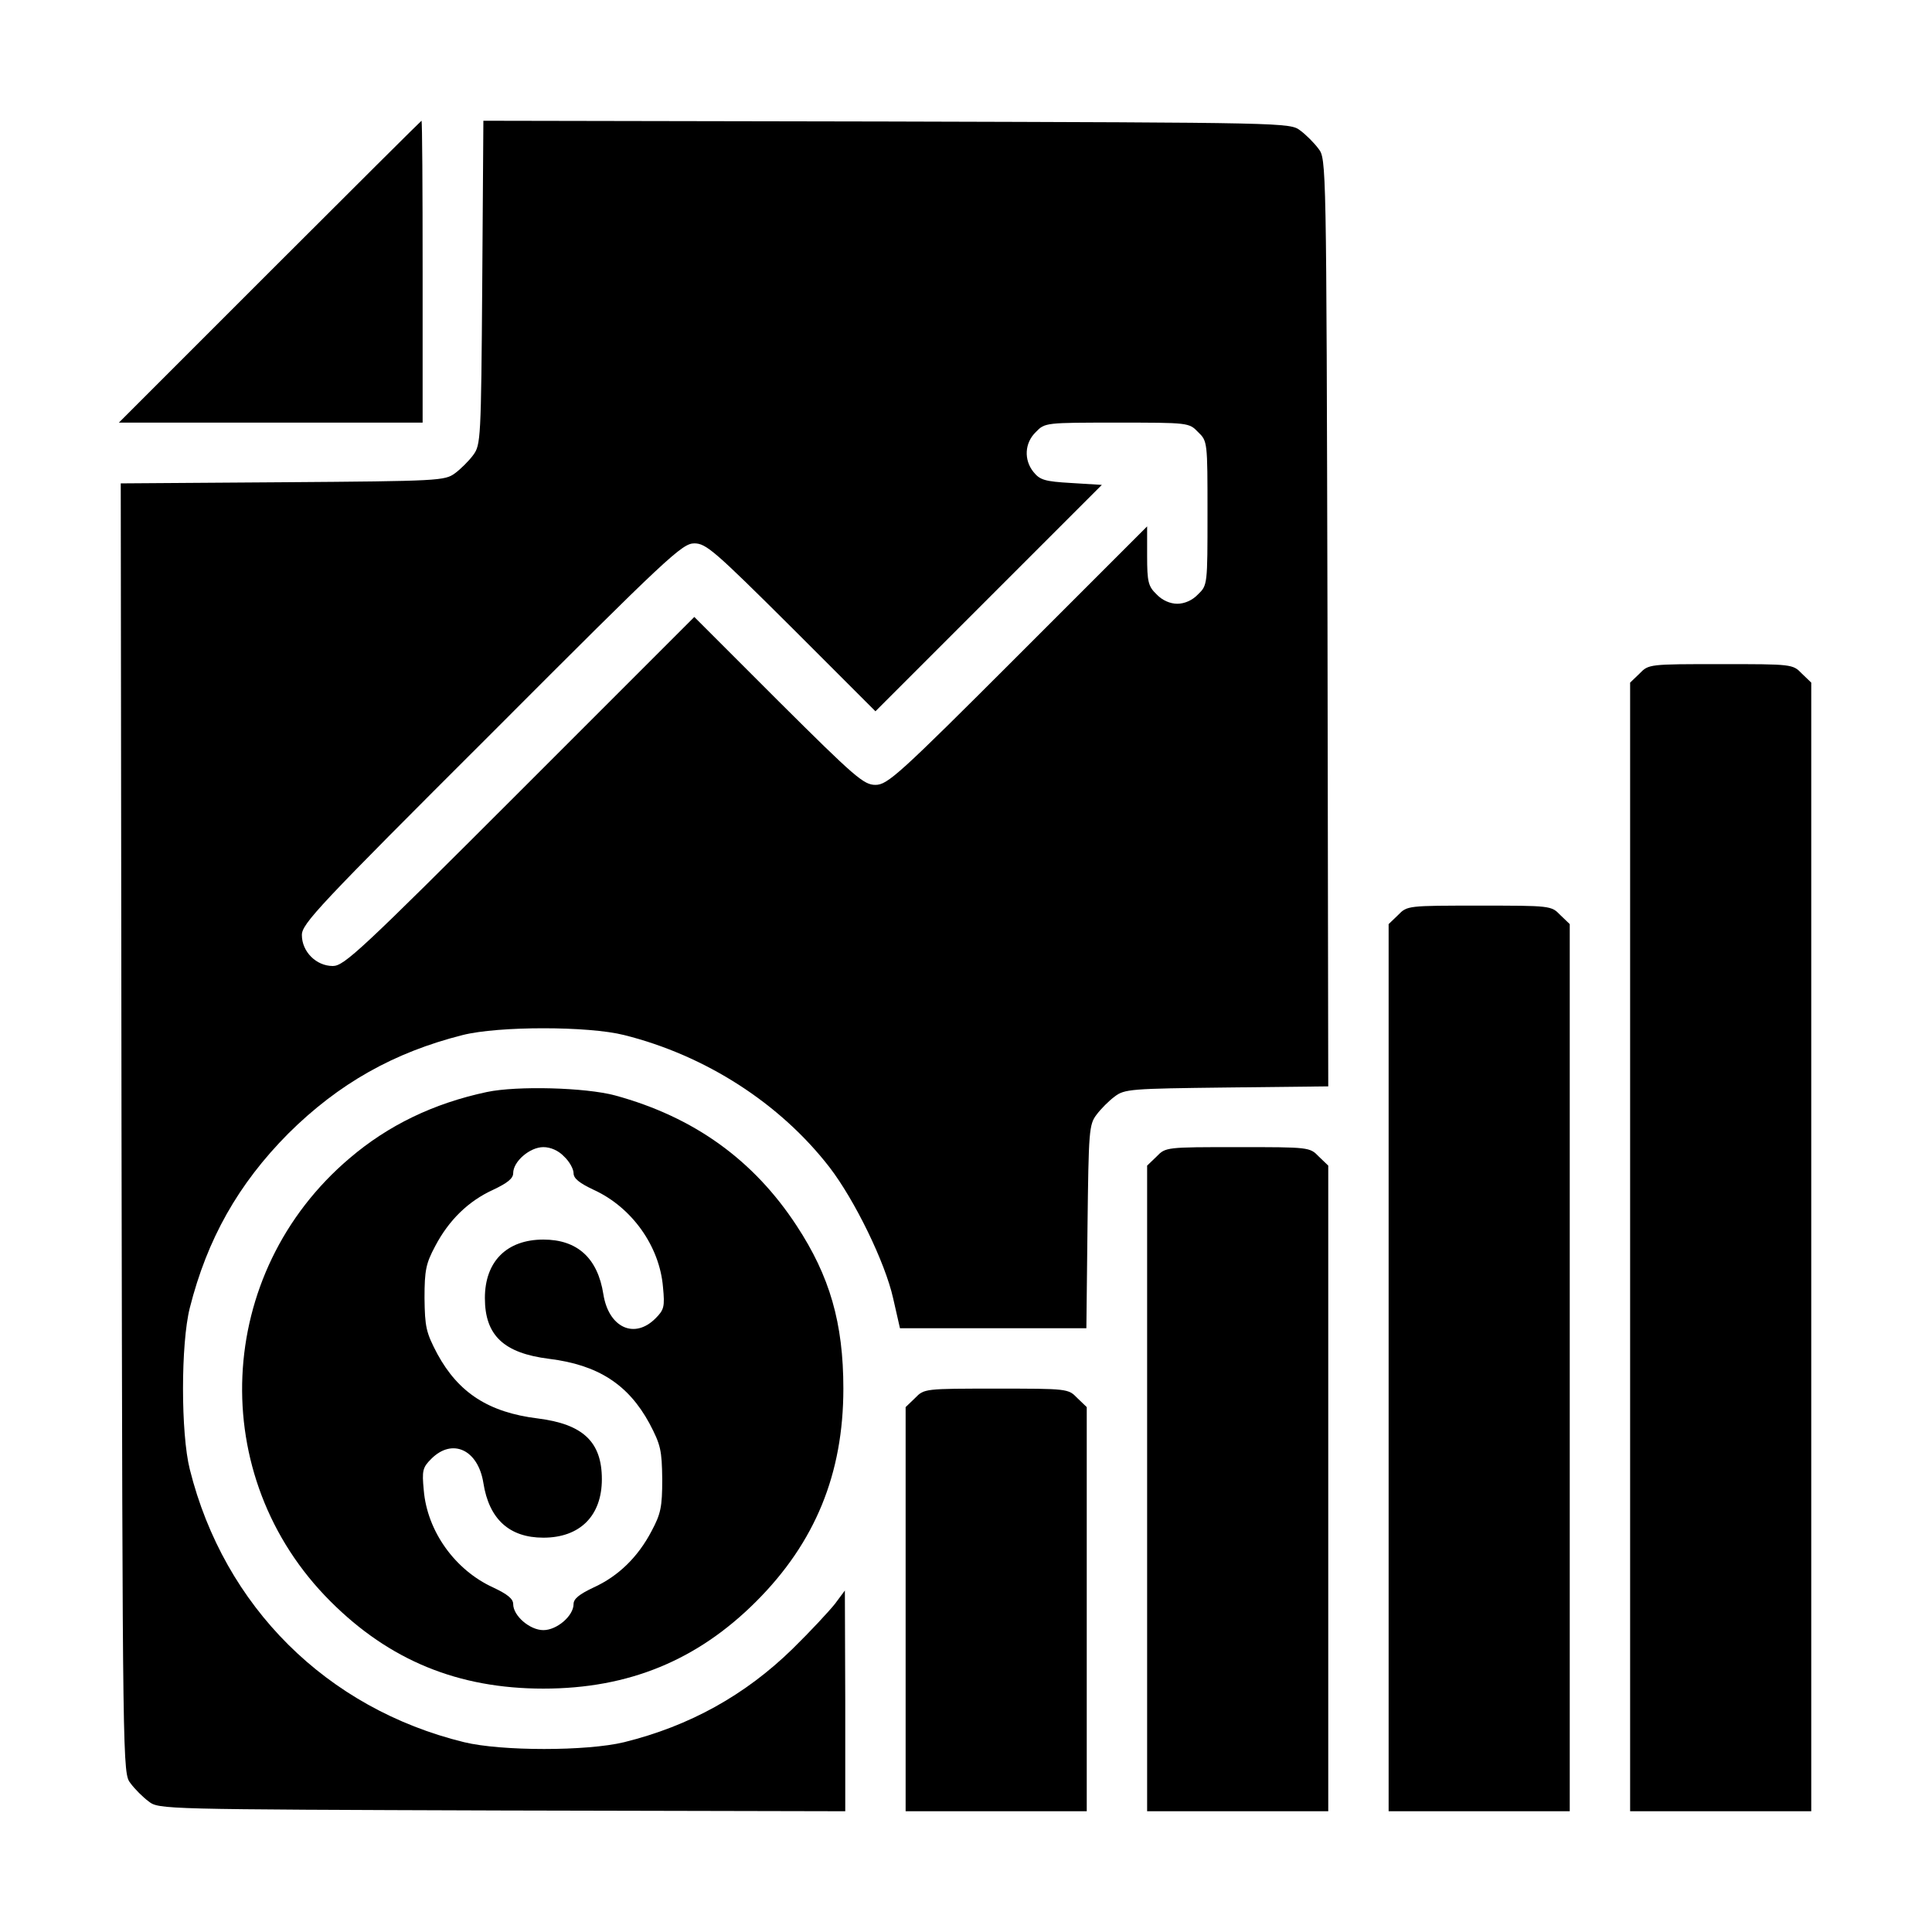
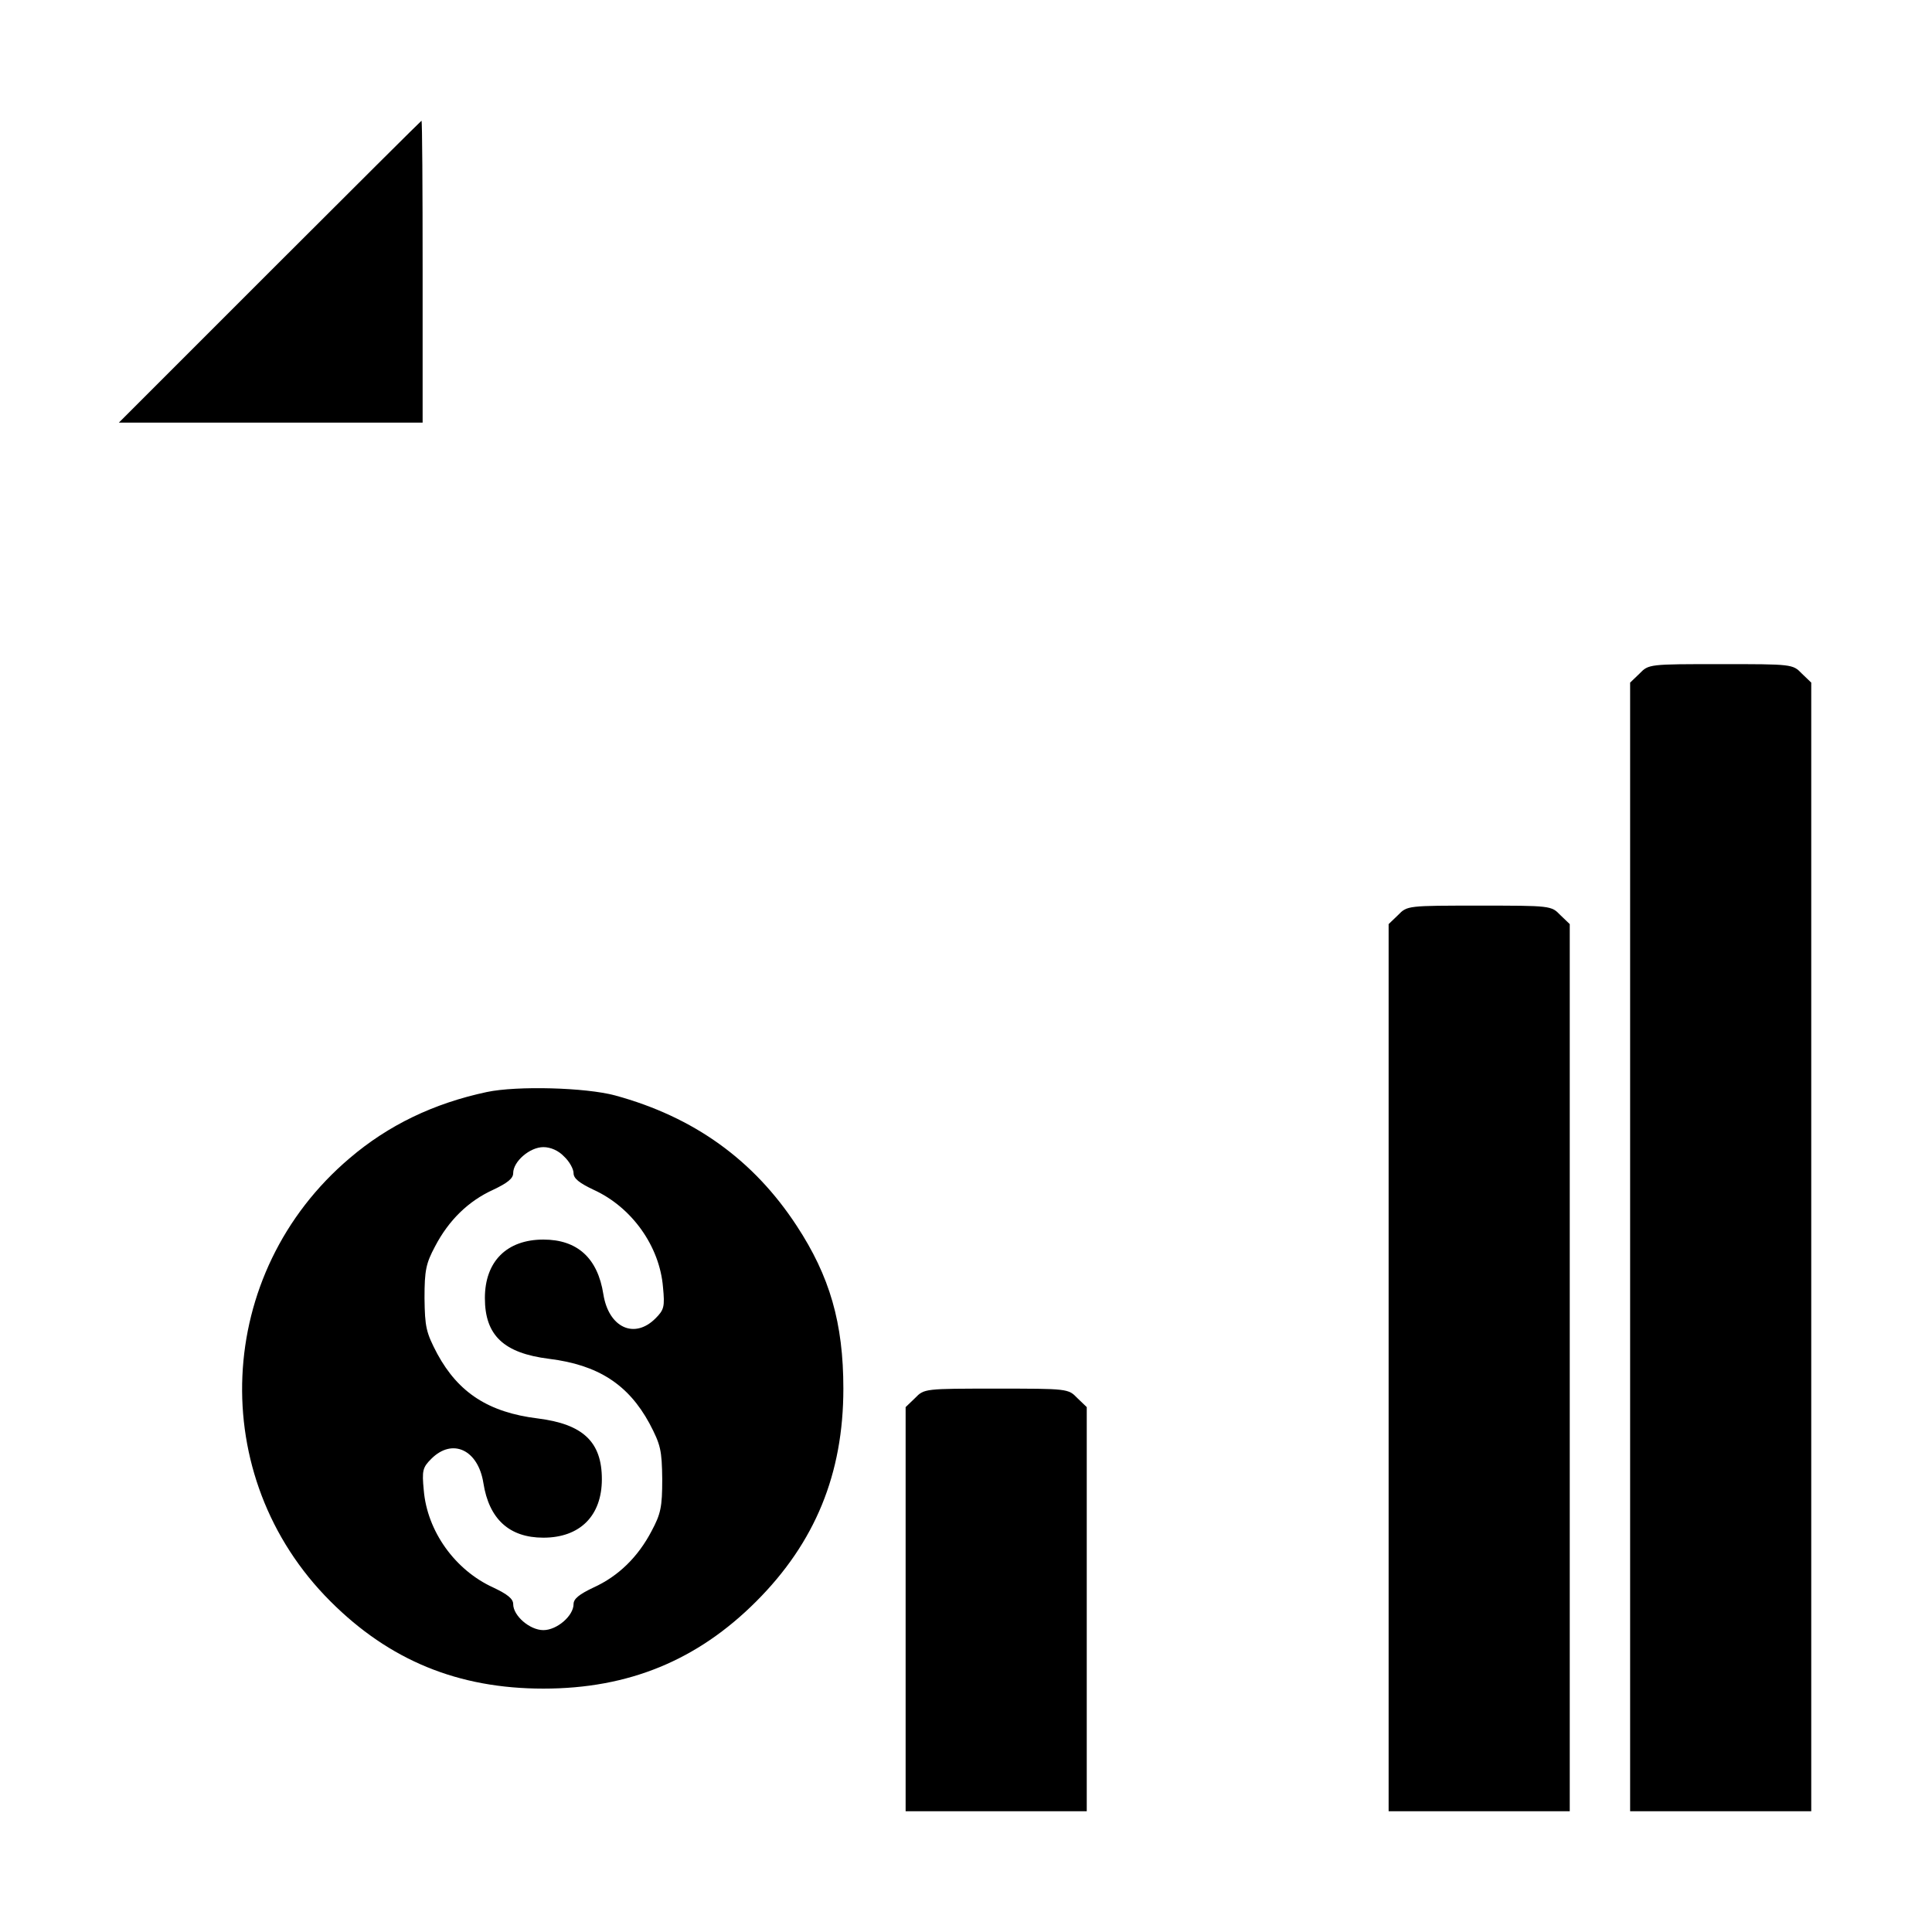
<svg xmlns="http://www.w3.org/2000/svg" version="1.0" width="512pt" height="512pt" viewBox="0 0 512 512" preserveAspectRatio="xMidYMid meet">
  <g transform="translate(0,512) scale(0.1,-0.1)" fill="#000000" stroke="none">
    <path d="M715 4400 l-400 -400 403 0 402 0 0 400 c0 220 -1 400 -3 400 -1 0 -182 -180 -402 -400z" />
-     <path d="M1278 4371 c-3 -416 -4 -430 -24 -457 -11 -15 -33 -37 -48 -48 -27 -20 -41 -21 -457 -24 l-429 -3 2 -1709 c3 -1708 3 -1709 24 -1736 11 -15 33 -37 48 -48 27 -21 36 -21 937 -24 l909 -2 0 292 -1 293 -26 -35 c-15 -19 -65 -73 -113 -120 -125 -122 -272 -204 -446 -247 -99 -24 -325 -24 -424 0 -364 89 -636 359 -727 723 -24 95 -24 333 0 428 46 182 128 328 261 462 134 133 280 215 462 261 95 24 333 24 428 0 216 -54 413 -181 544 -350 67 -87 148 -253 169 -348 l18 -79 247 0 247 0 3 269 c3 254 4 271 24 297 11 15 33 37 48 48 26 20 43 21 297 24 l269 3 -2 1229 c-3 1223 -3 1229 -24 1256 -11 15 -33 37 -48 48 -27 21 -34 21 -1096 24 l-1069 2 -3 -429z m1897 -396 c25 -24 25 -26 25 -215 0 -189 0 -191 -25 -215 -15 -16 -36 -25 -55 -25 -19 0 -40 9 -55 25 -22 21 -25 33 -25 102 l0 78 -343 -343 c-316 -316 -345 -342 -377 -342 -31 0 -54 20 -257 222 l-223 223 -463 -463 c-421 -421 -465 -462 -495 -462 -44 0 -82 38 -82 82 0 30 43 76 503 535 468 469 505 503 537 503 31 0 53 -19 257 -222 l223 -223 300 300 300 300 -81 5 c-70 4 -83 8 -100 29 -26 32 -24 77 6 106 24 25 26 25 215 25 189 0 191 0 215 -25z" />
    <path d="M4345 3335 l-25 -24 0 -1496 0 -1495 240 0 240 0 0 1495 0 1496 -25 24 c-24 25 -26 25 -215 25 -189 0 -191 0 -215 -25z" />
    <path d="M3705 2695 l-25 -24 0 -1176 0 -1175 240 0 240 0 0 1175 0 1176 -25 24 c-24 25 -26 25 -215 25 -189 0 -191 0 -215 -25z" />
    <path d="M1290 2226 c-141 -30 -261 -88 -363 -175 -359 -304 -383 -844 -51 -1175 156 -156 338 -231 564 -231 226 0 408 75 564 231 156 156 231 338 231 564 0 174 -36 298 -124 432 -114 174 -272 288 -481 345 -78 21 -260 26 -340 9z m205 -171 c14 -13 25 -33 25 -44 0 -14 15 -26 53 -44 101 -46 175 -149 184 -258 5 -52 3 -60 -20 -83 -56 -56 -124 -24 -138 64 -15 96 -69 145 -159 145 -97 0 -155 -58 -155 -155 0 -99 50 -146 170 -161 130 -16 210 -68 266 -171 30 -57 33 -71 34 -148 0 -74 -4 -92 -28 -137 -36 -69 -88 -120 -154 -150 -38 -18 -53 -30 -53 -44 0 -31 -44 -69 -80 -69 -36 0 -80 38 -80 69 0 14 -15 26 -53 44 -101 46 -175 149 -184 258 -5 52 -3 60 20 83 56 56 124 24 138 -64 15 -96 69 -145 159 -145 97 0 155 58 155 155 0 99 -50 146 -170 161 -130 16 -210 68 -266 171 -30 57 -33 71 -34 148 0 74 4 92 28 137 36 69 88 120 154 150 38 18 53 30 53 44 0 31 44 69 80 69 19 0 40 -9 55 -25z" />
-     <path d="M3065 2055 l-25 -24 0 -856 0 -855 240 0 240 0 0 855 0 856 -25 24 c-24 25 -26 25 -215 25 -189 0 -191 0 -215 -25z" />
    <path d="M2425 1415 l-25 -24 0 -536 0 -535 240 0 240 0 0 535 0 536 -25 24 c-24 25 -26 25 -215 25 -189 0 -191 0 -215 -25z" />
  </g>
</svg>